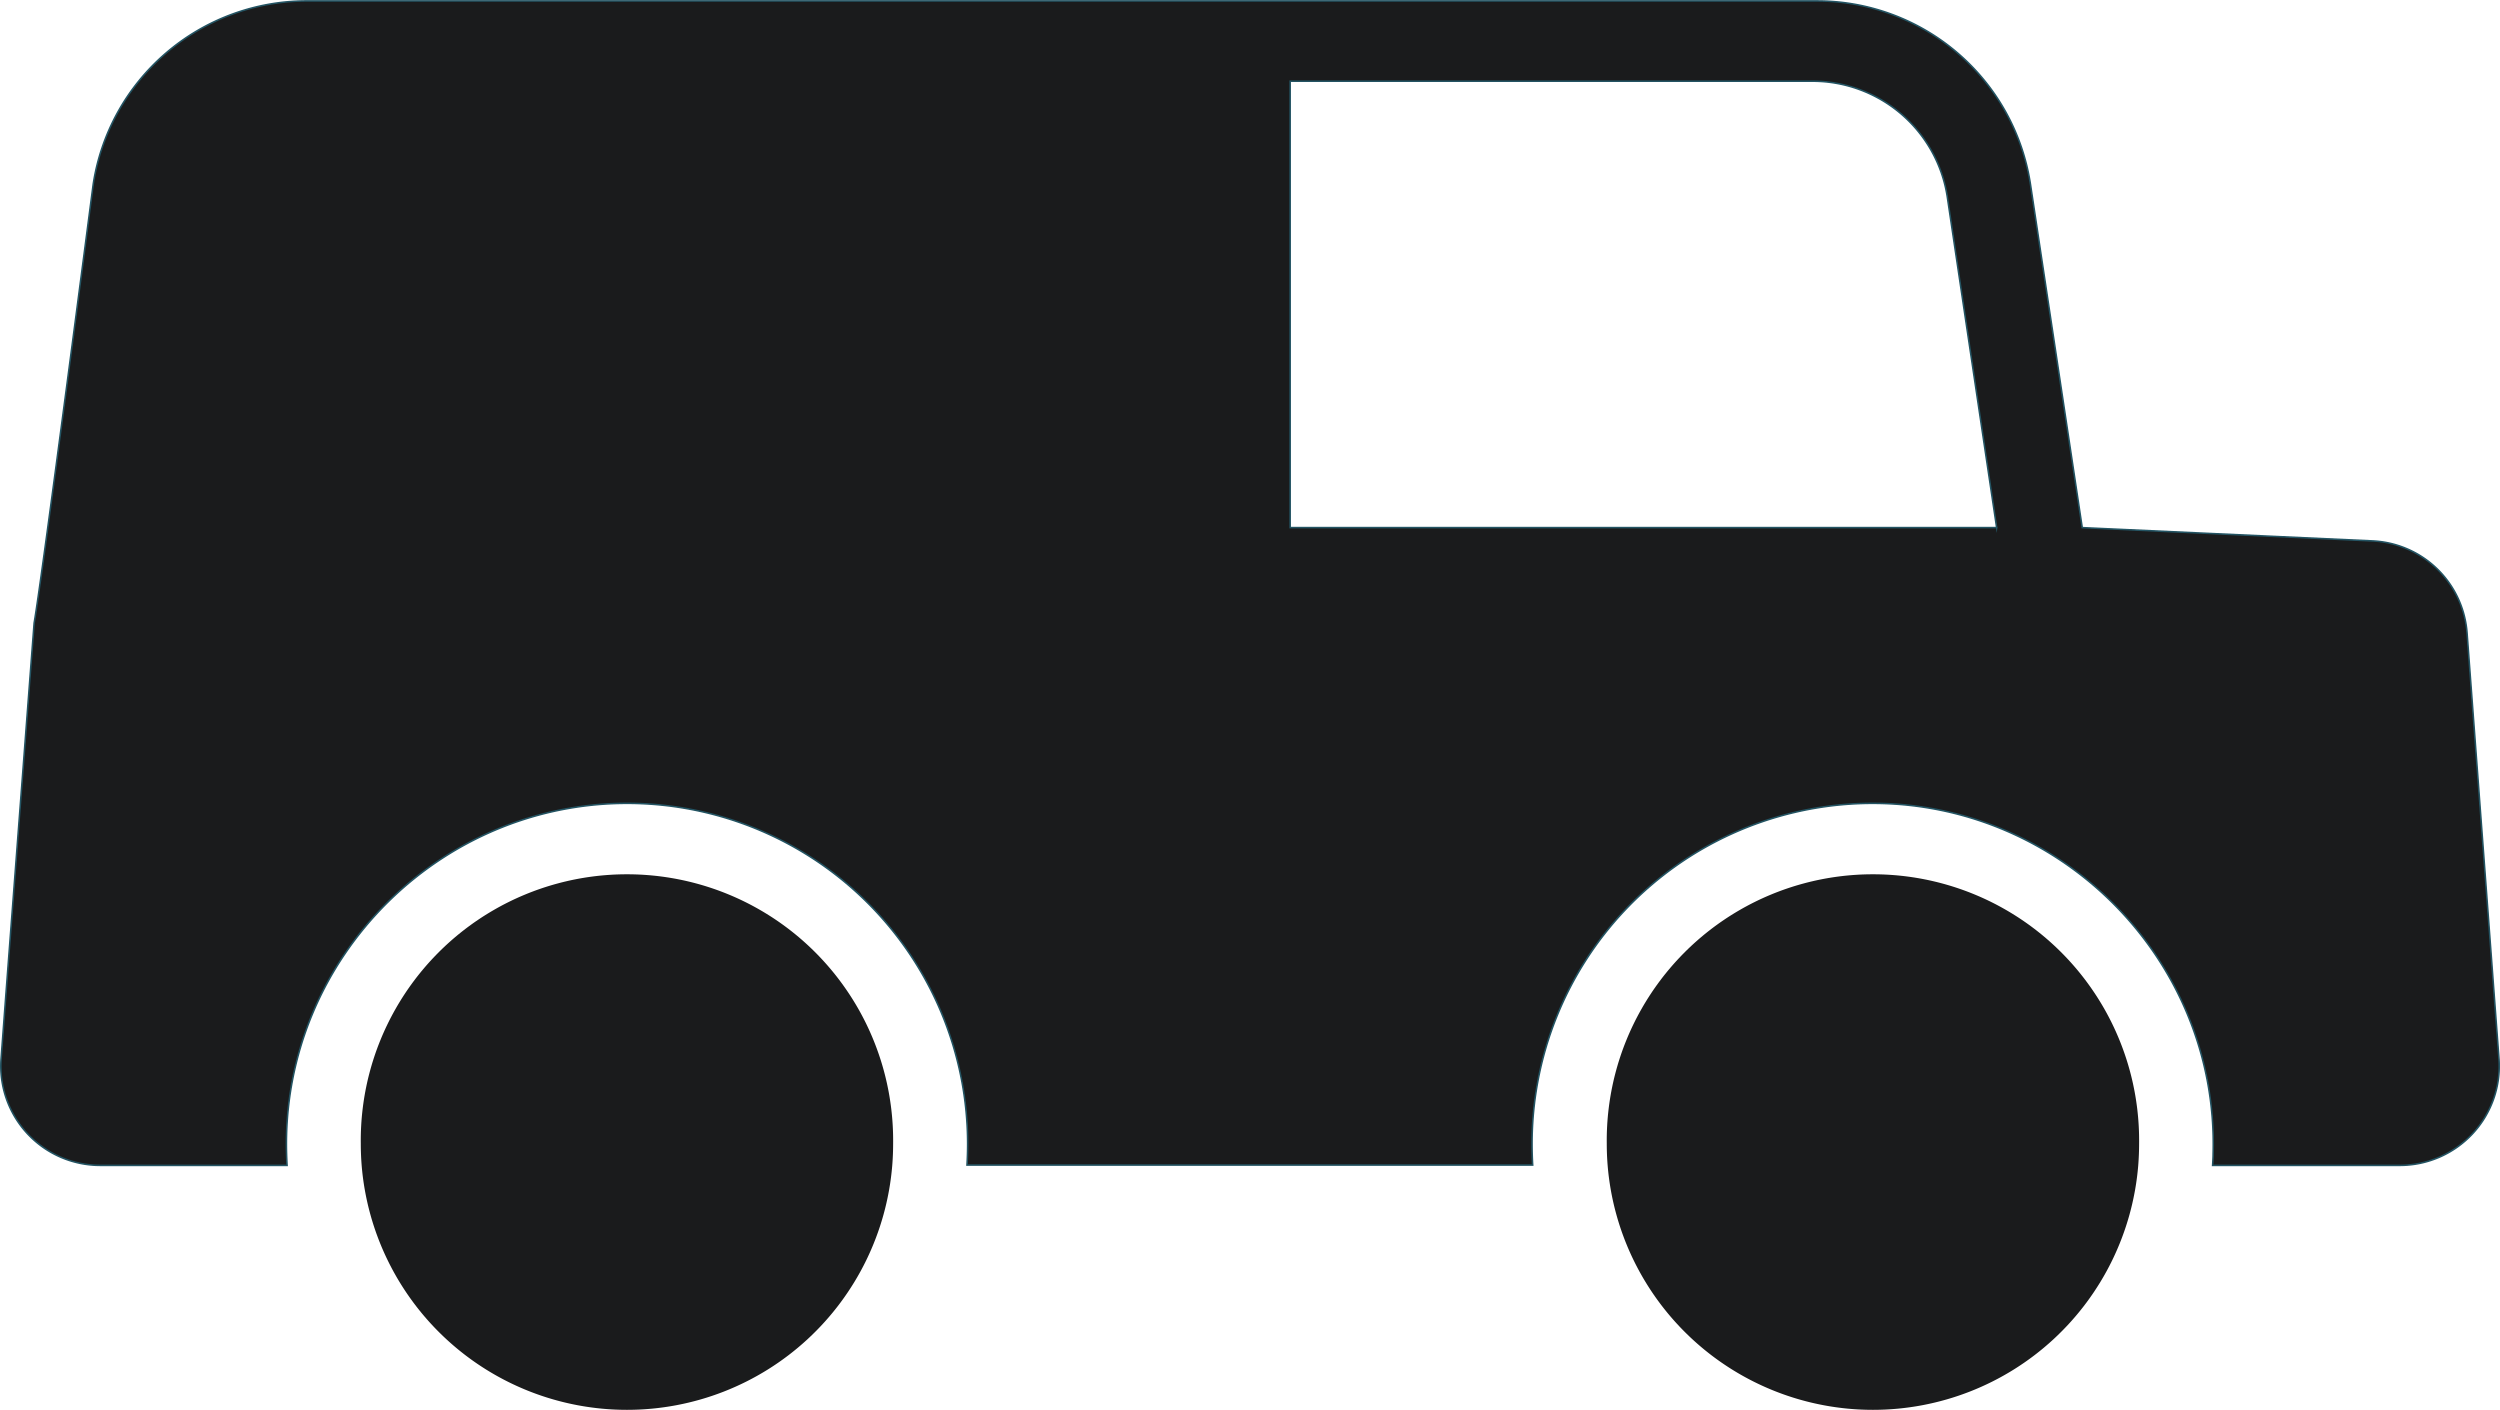
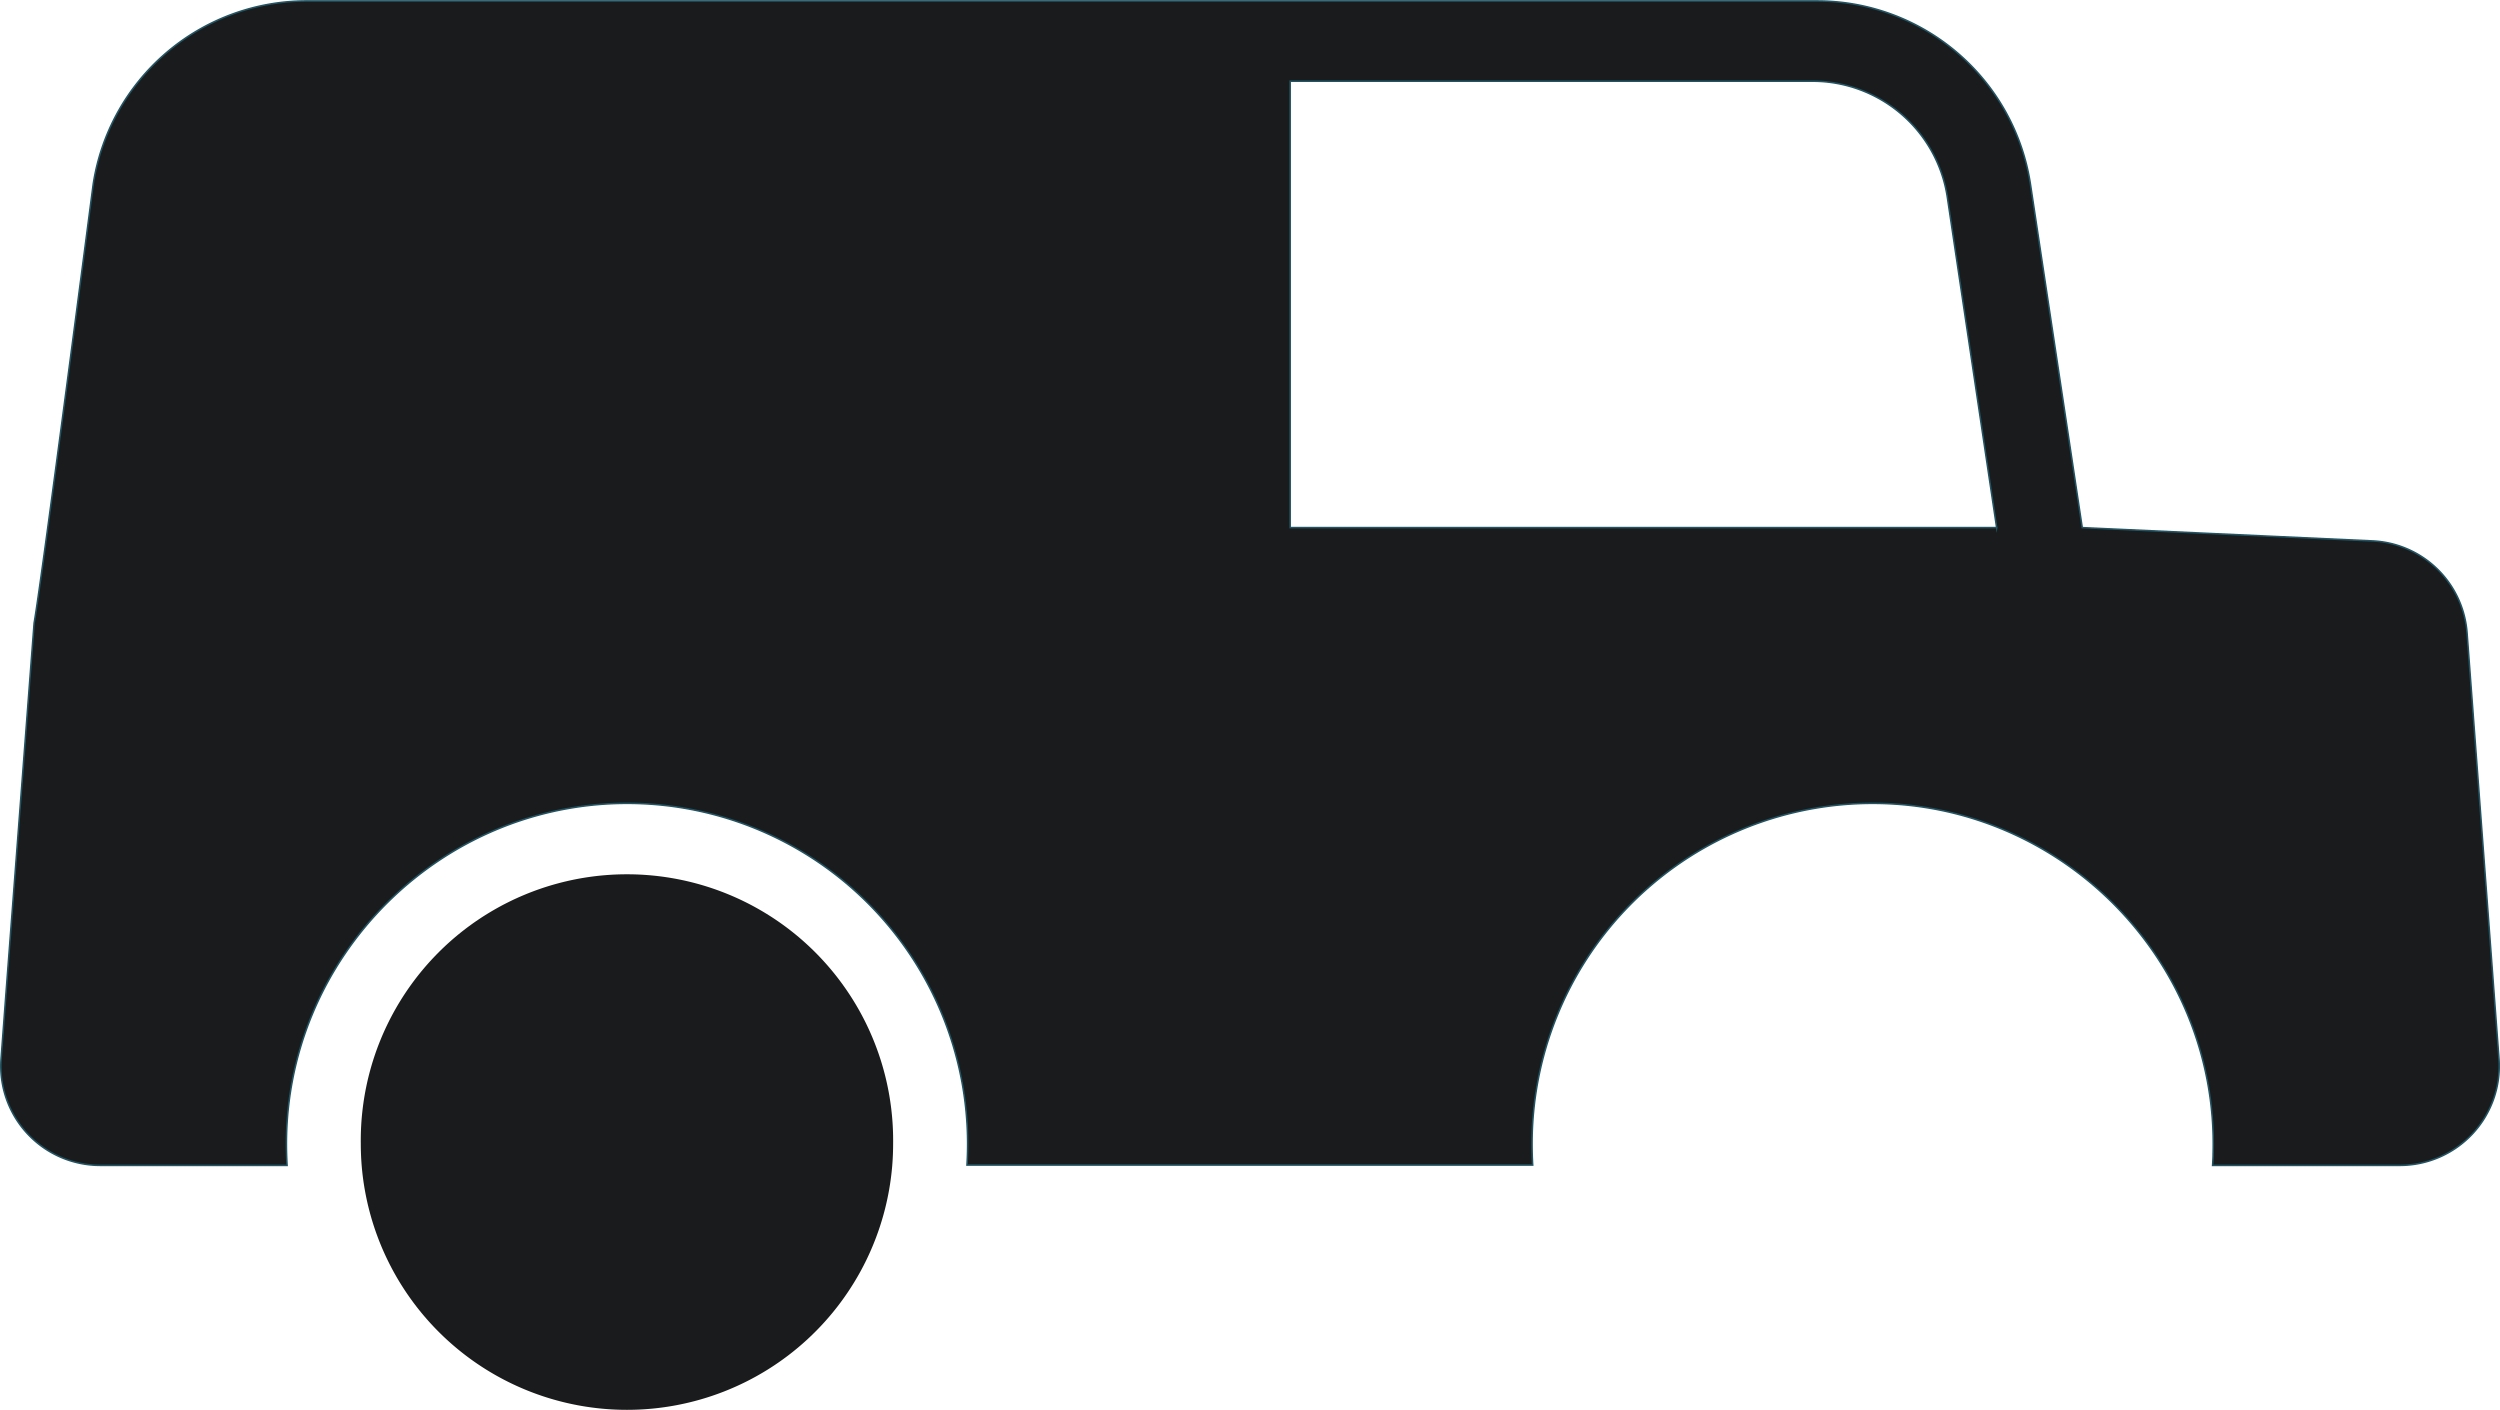
<svg xmlns="http://www.w3.org/2000/svg" id="Anfahrt" viewBox="0 0 705.61 397.89">
  <defs>
    <style>.cls-1,.cls-2{fill:#1a1b1c;}.cls-2{stroke:#235463;stroke-miterlimit:10;stroke-width:0.45px;}</style>
  </defs>
  <path class="cls-1" d="M751,2058.17q0,3.07.24,6.09a75.13,75.13,0,0,0,149.77,0q.24-3,.24-6.09a75.13,75.13,0,1,0-150.25,0Z" transform="translate(-649.17 -1735.41)" />
-   <path class="cls-1" d="M1252.92,2058.17q0,3.07-.24,6.09a75.13,75.13,0,0,1-149.77,0q-.24-3-.24-6.09a75.13,75.13,0,1,1,150.25,0Z" transform="translate(-649.17 -1735.41)" />
  <path class="cls-2" d="M1354.48,2034.11l-9-120.09a28.05,28.05,0,0,0-26.7-25.94l-81.91-3.75a0,0,0,0,1,0,0l-14.6-96.81a60.94,60.94,0,0,0-60.25-51.84H735.71a60.93,60.93,0,0,0-60.25,51.84s-14.41,110.94-16.66,123.75l-7.9,103.91-1.42,19a28.05,28.05,0,0,0,28,30.15h52.71a0,0,0,0,0,0,0c-.06-1.07-.11-2.15-.14-3.24-1.59-55.61,44.71-101.24,100.29-98.85a96.13,96.13,0,0,1,91.94,96q0,3-.18,6s0,0,0,0h159.66s0,0,0,0q-.18-3-.18-6a96.13,96.13,0,0,1,91.94-96c55.58-2.39,101.88,43.24,100.29,98.85,0,1.09-.08,2.17-.14,3.24a0,0,0,0,0,0,0h52.71A28.05,28.05,0,0,0,1354.48,2034.11Zm-141.75-149.78H1013.31a0,0,0,0,1,0,0v-126a0,0,0,0,1,0,0H1160.8a38.47,38.47,0,0,1,38,32.79l13.92,93.27A0,0,0,0,1,1212.73,1884.33Z" transform="translate(-649.17 -1735.41)" />
</svg>